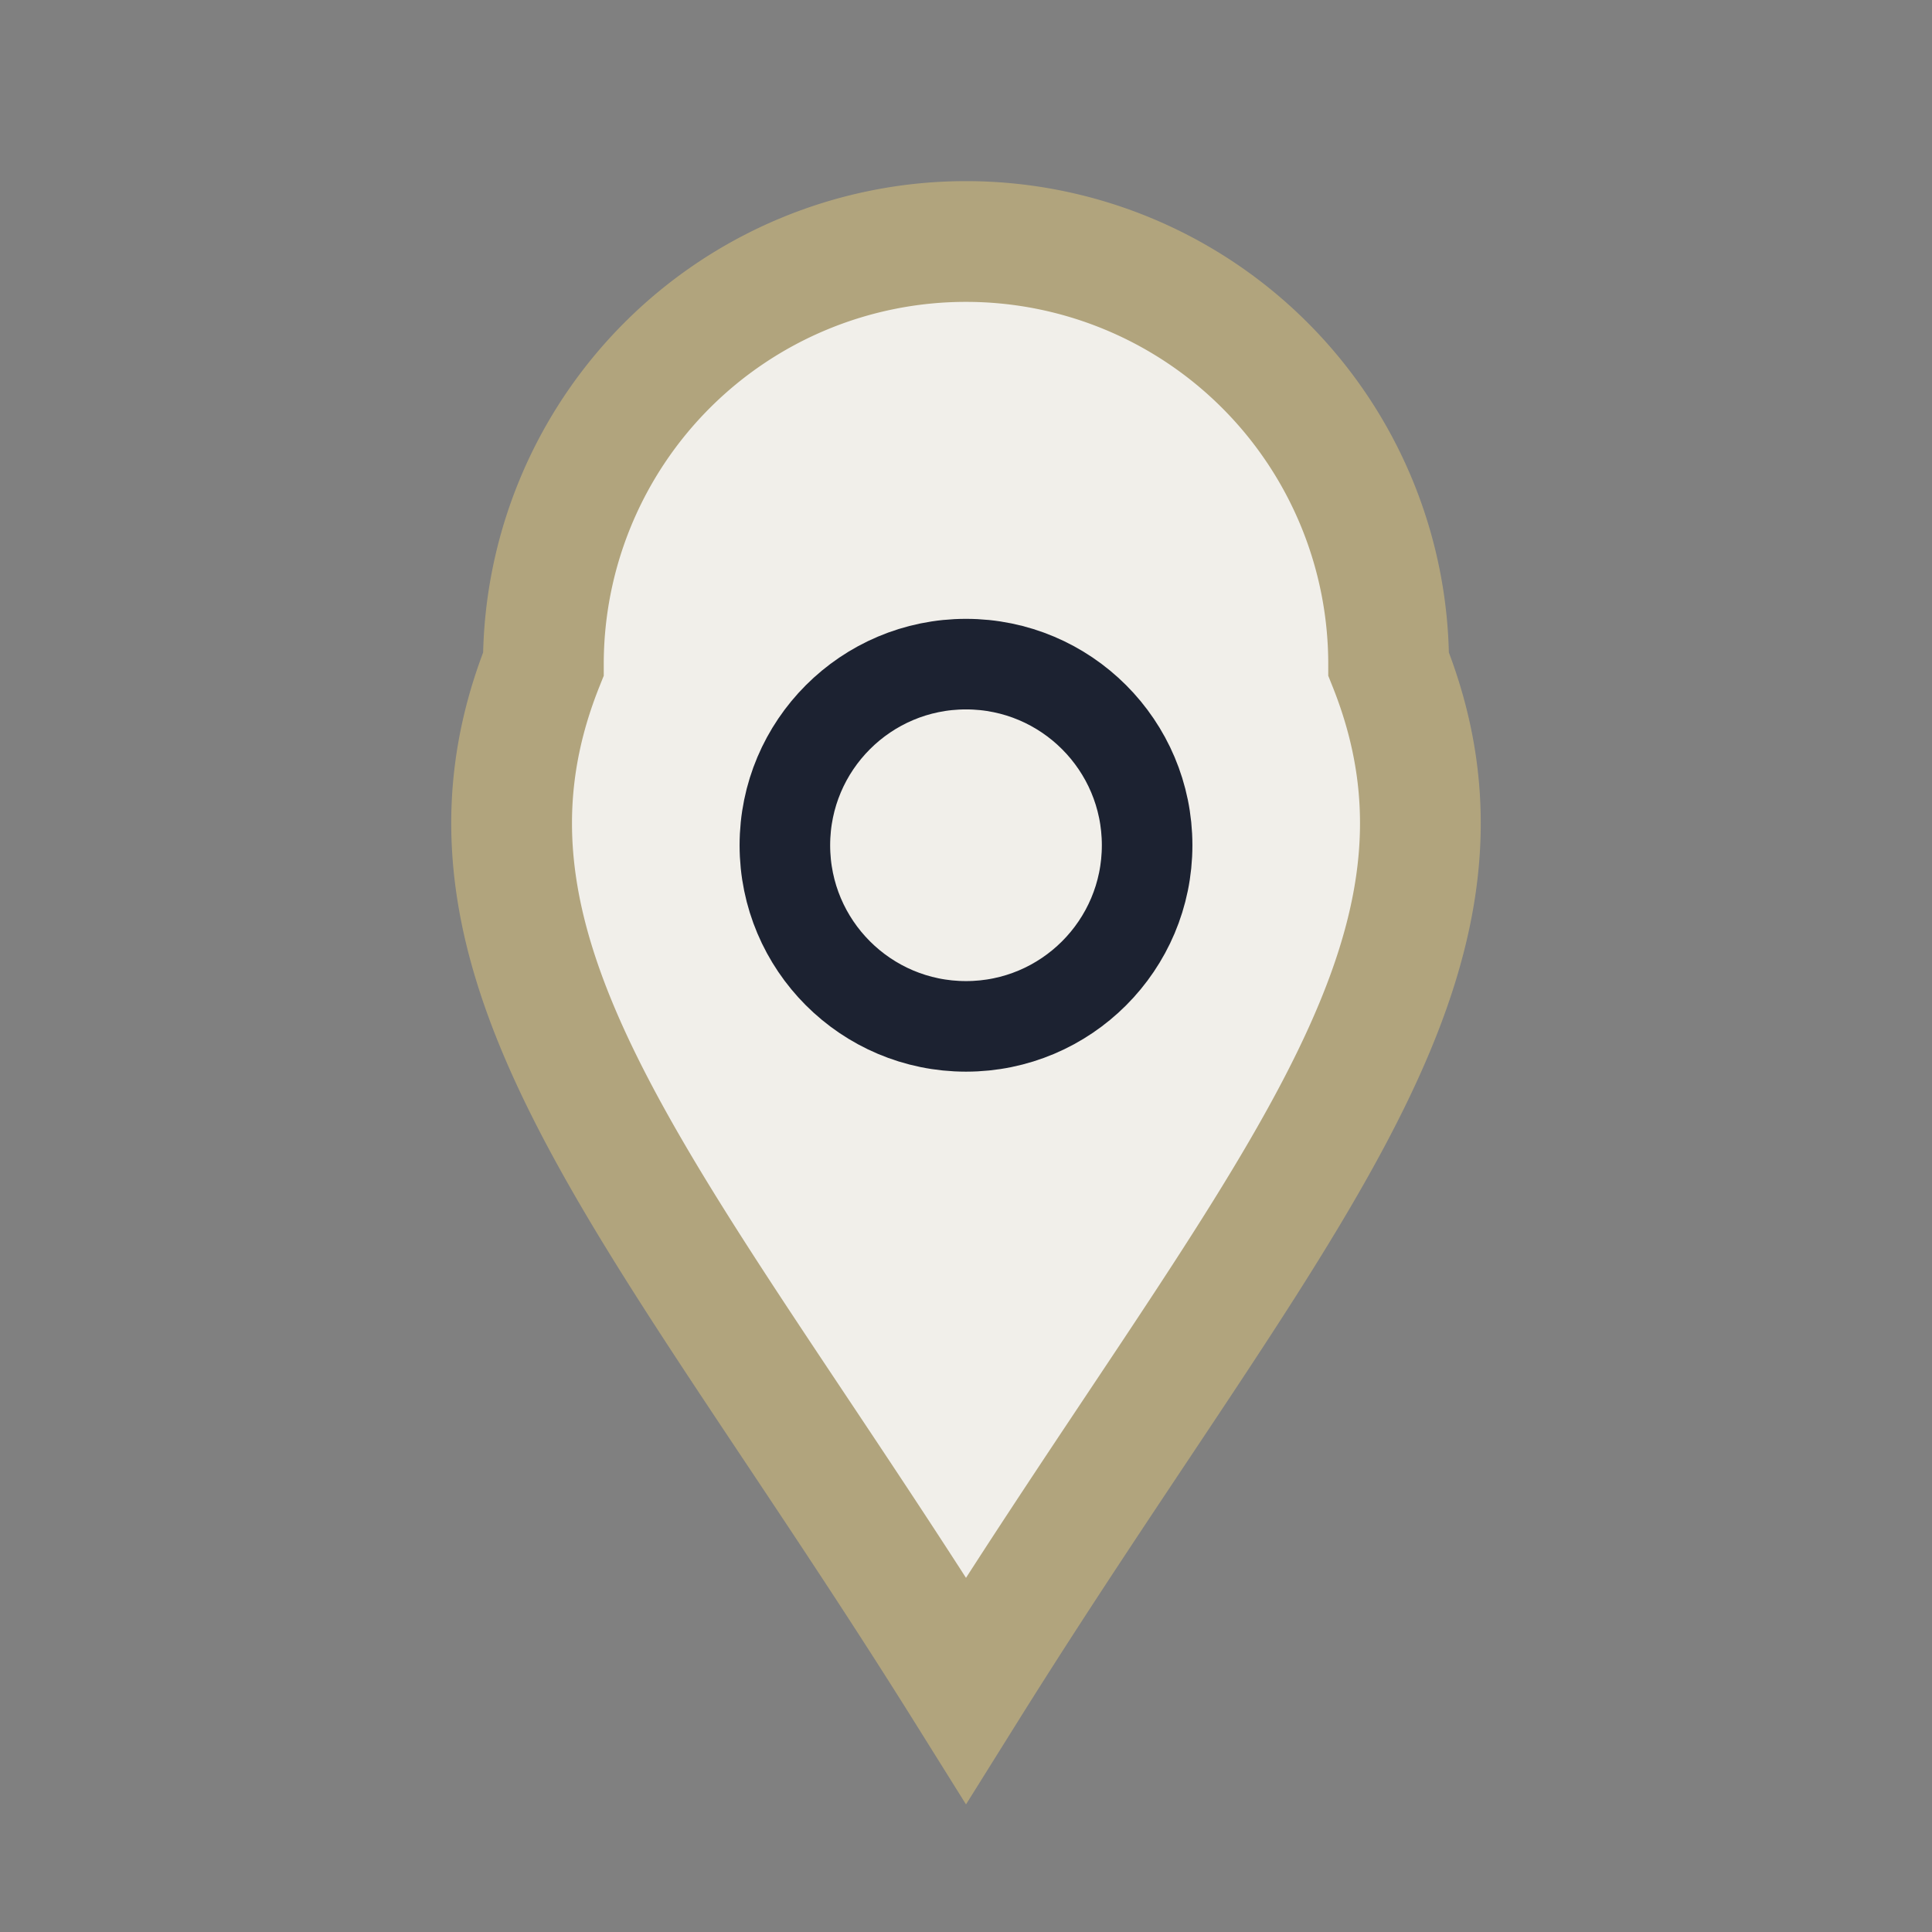
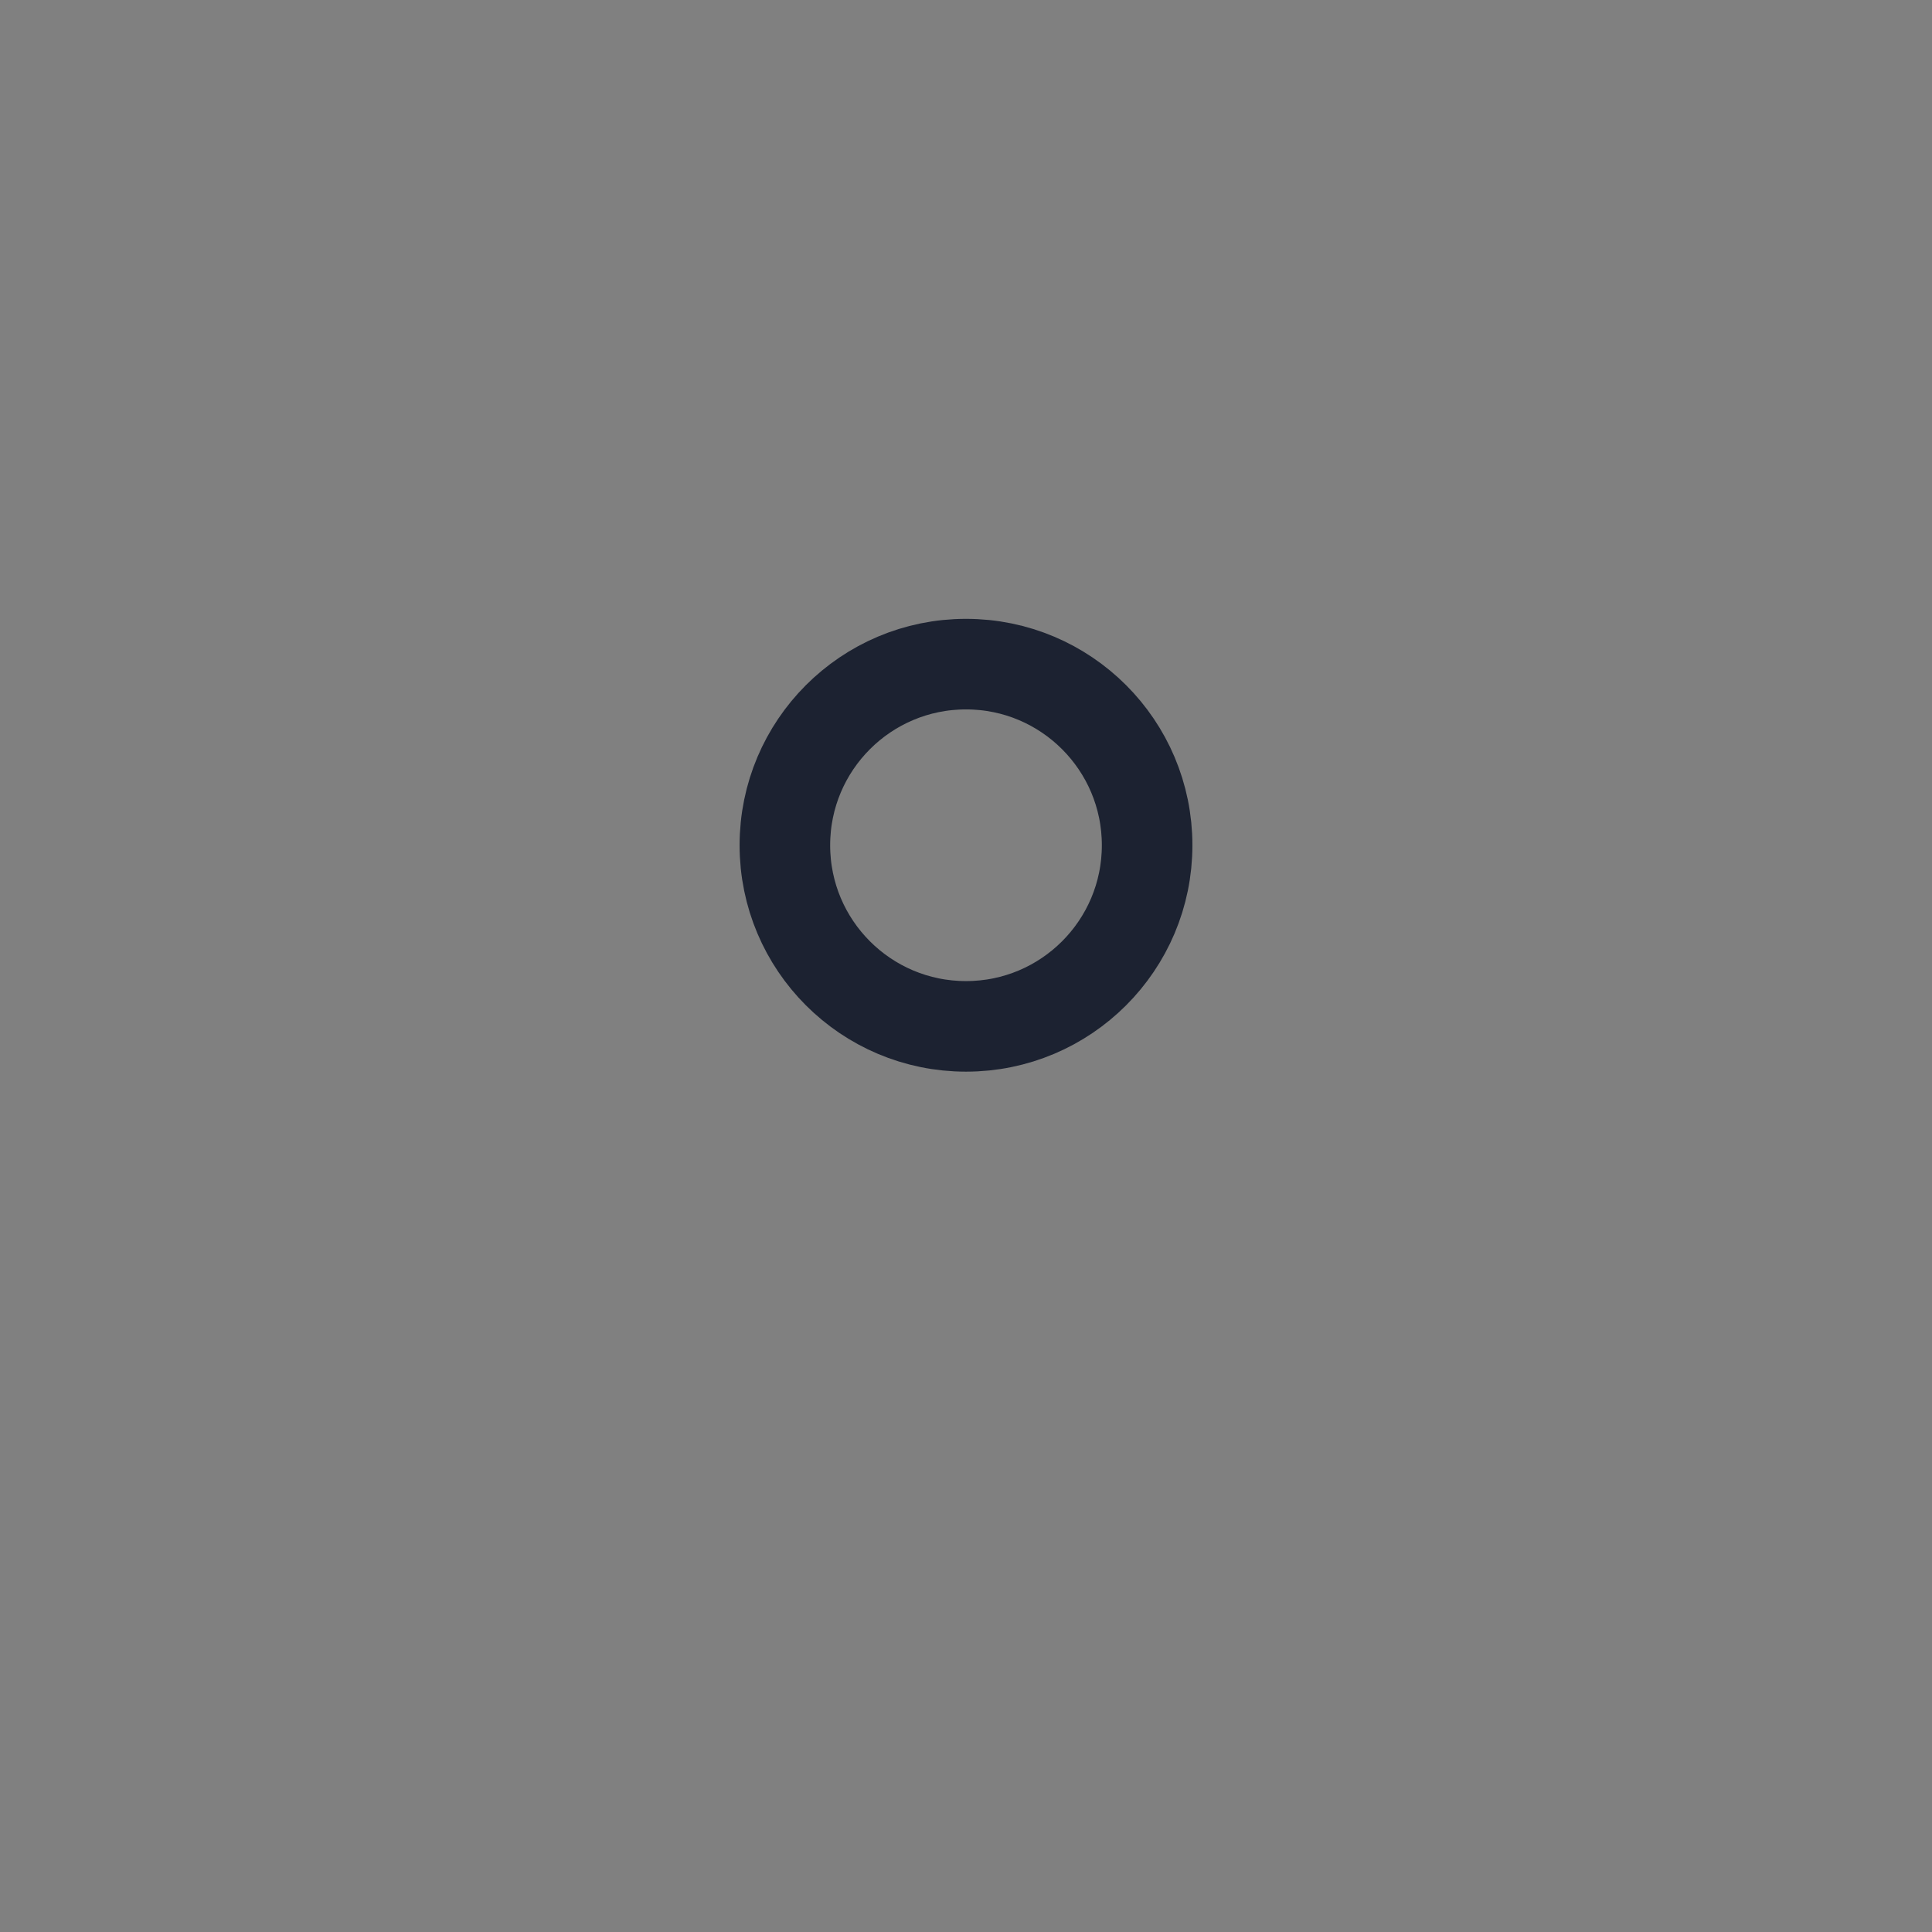
<svg xmlns="http://www.w3.org/2000/svg" width="32" height="32" viewBox="0 0 32 32">
  <rect x="0" y="0" width="32" height="32" fill="#808080" stroke="none" />
-   <path d="M16 28c-5-8-9-12-7-17a7 7 0 0 1 14 0c2 5-2 9-7 17z" fill="#F1EFEA" stroke="#B1A47D" stroke-width="2" />
  <circle cx="16" cy="14" r="3" fill="none" stroke="#1C2231" stroke-width="1.5" />
</svg>